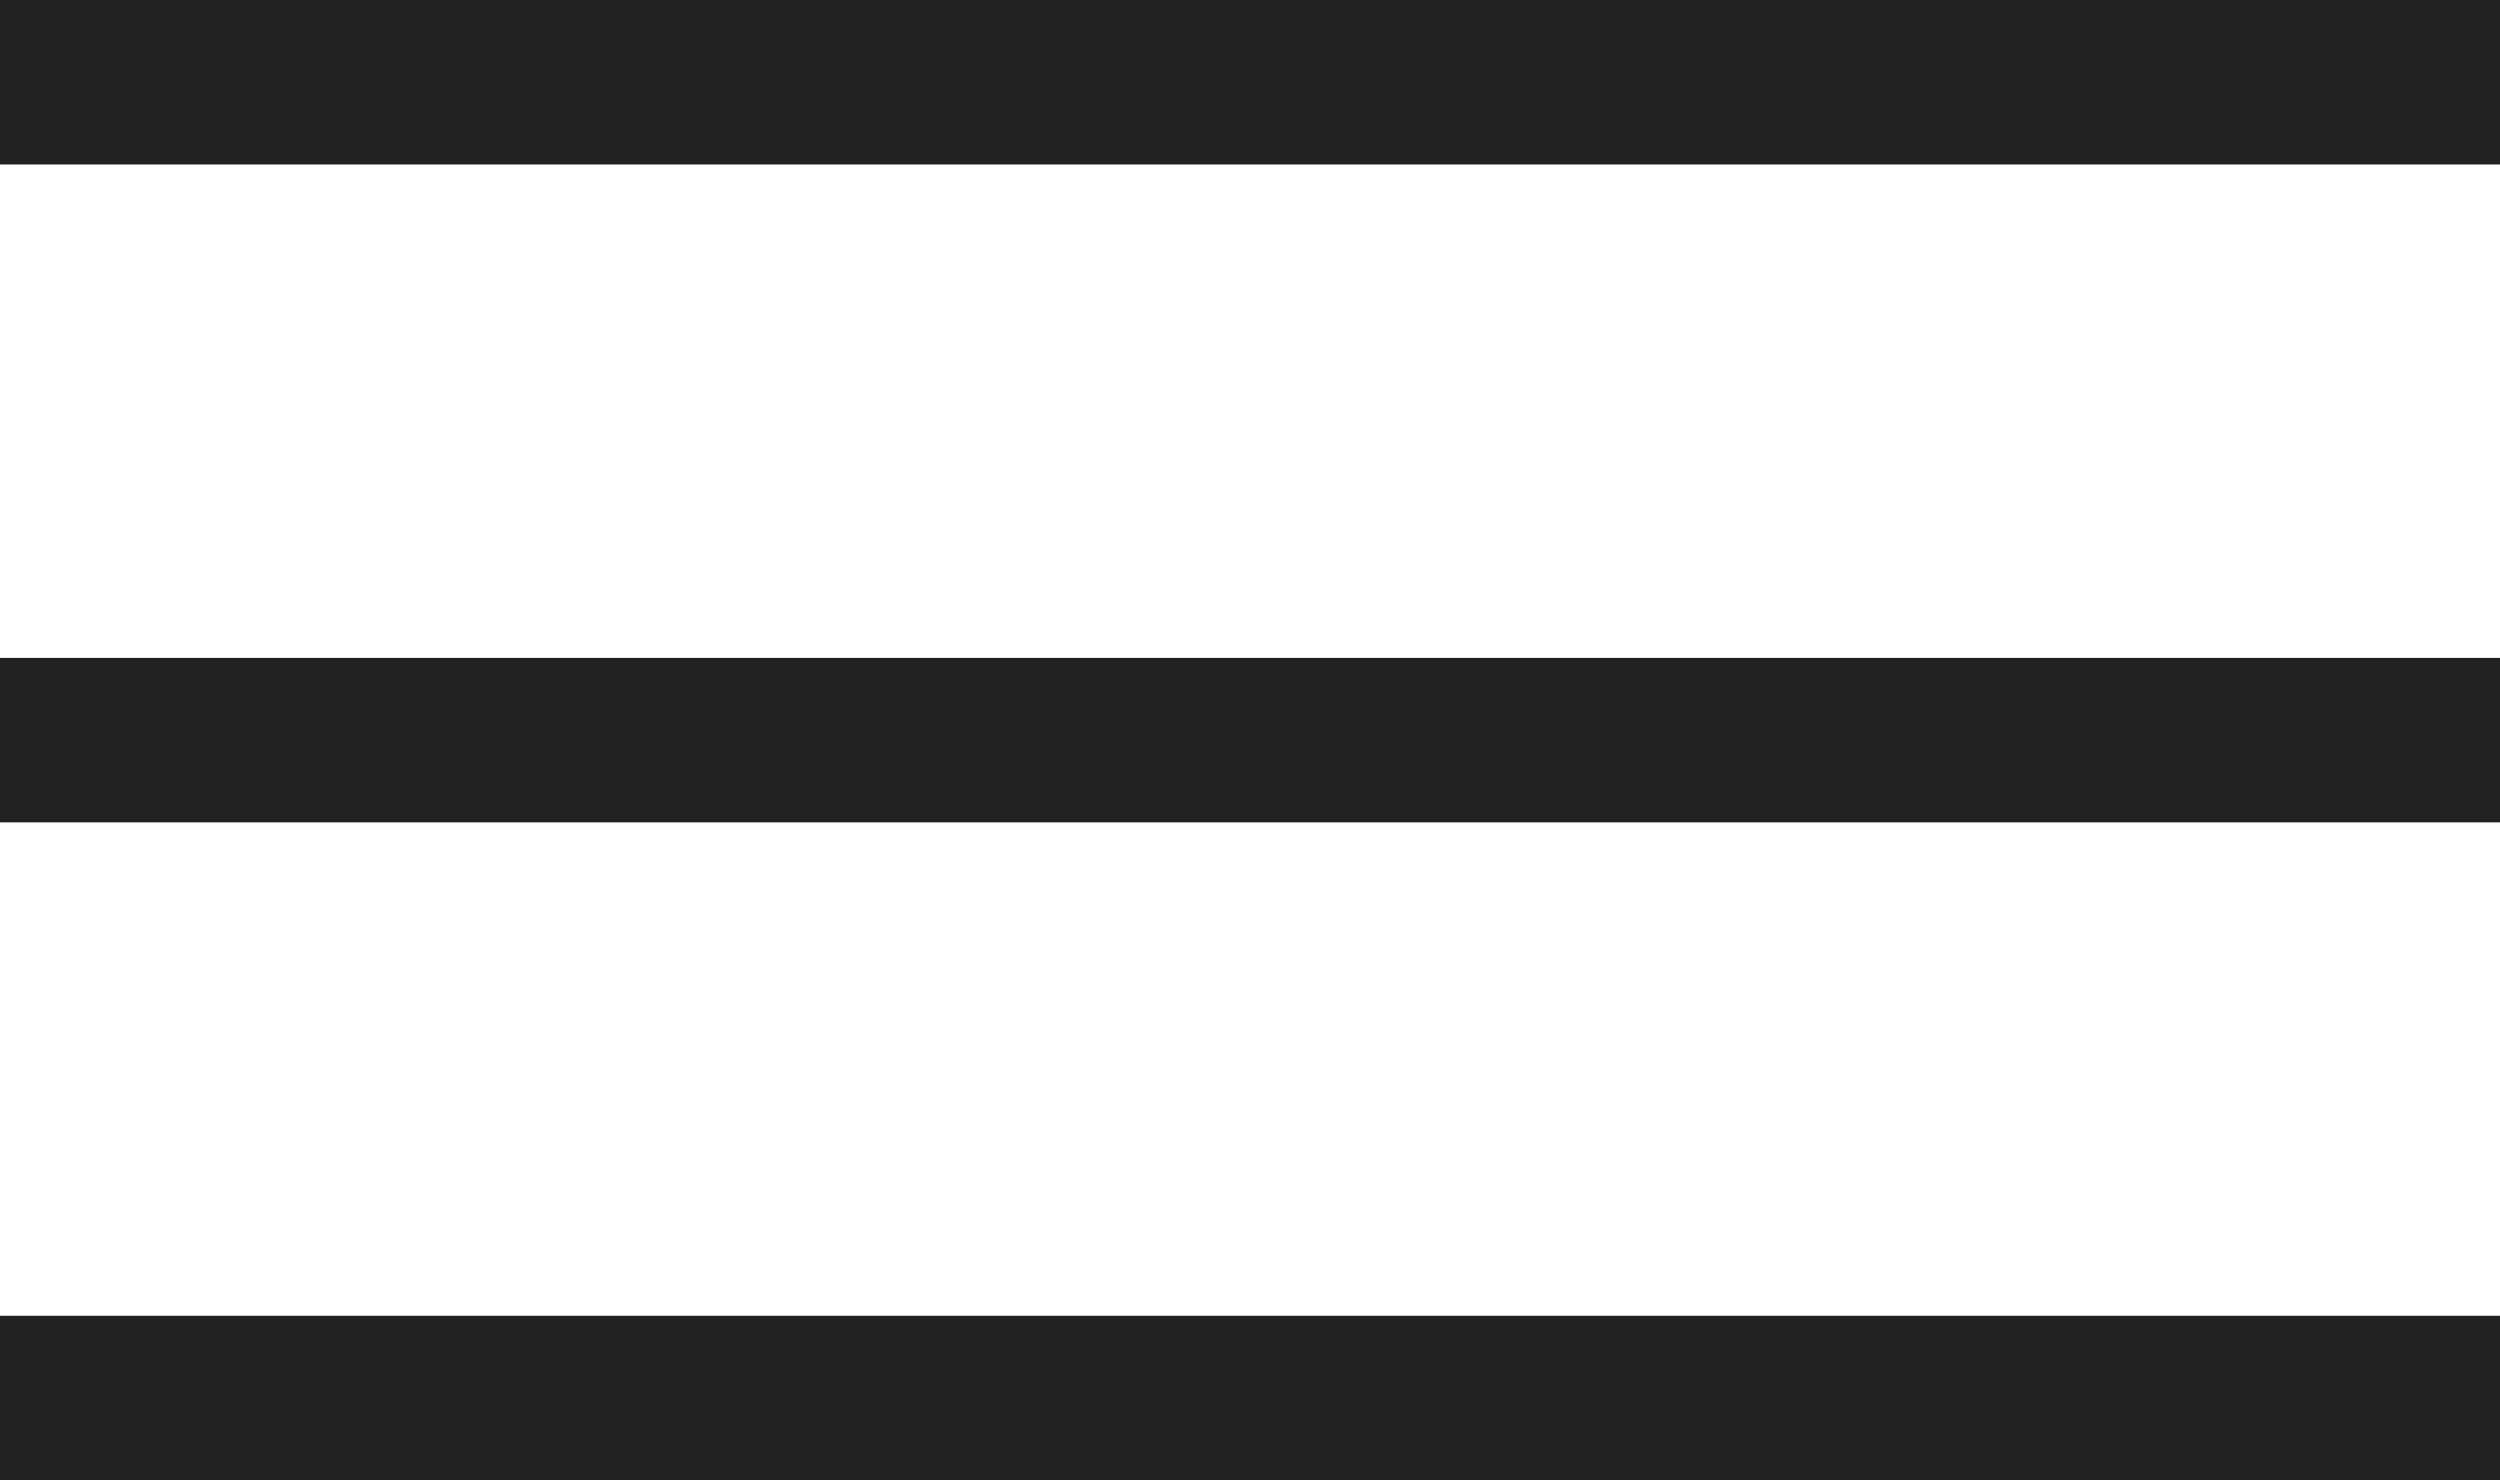
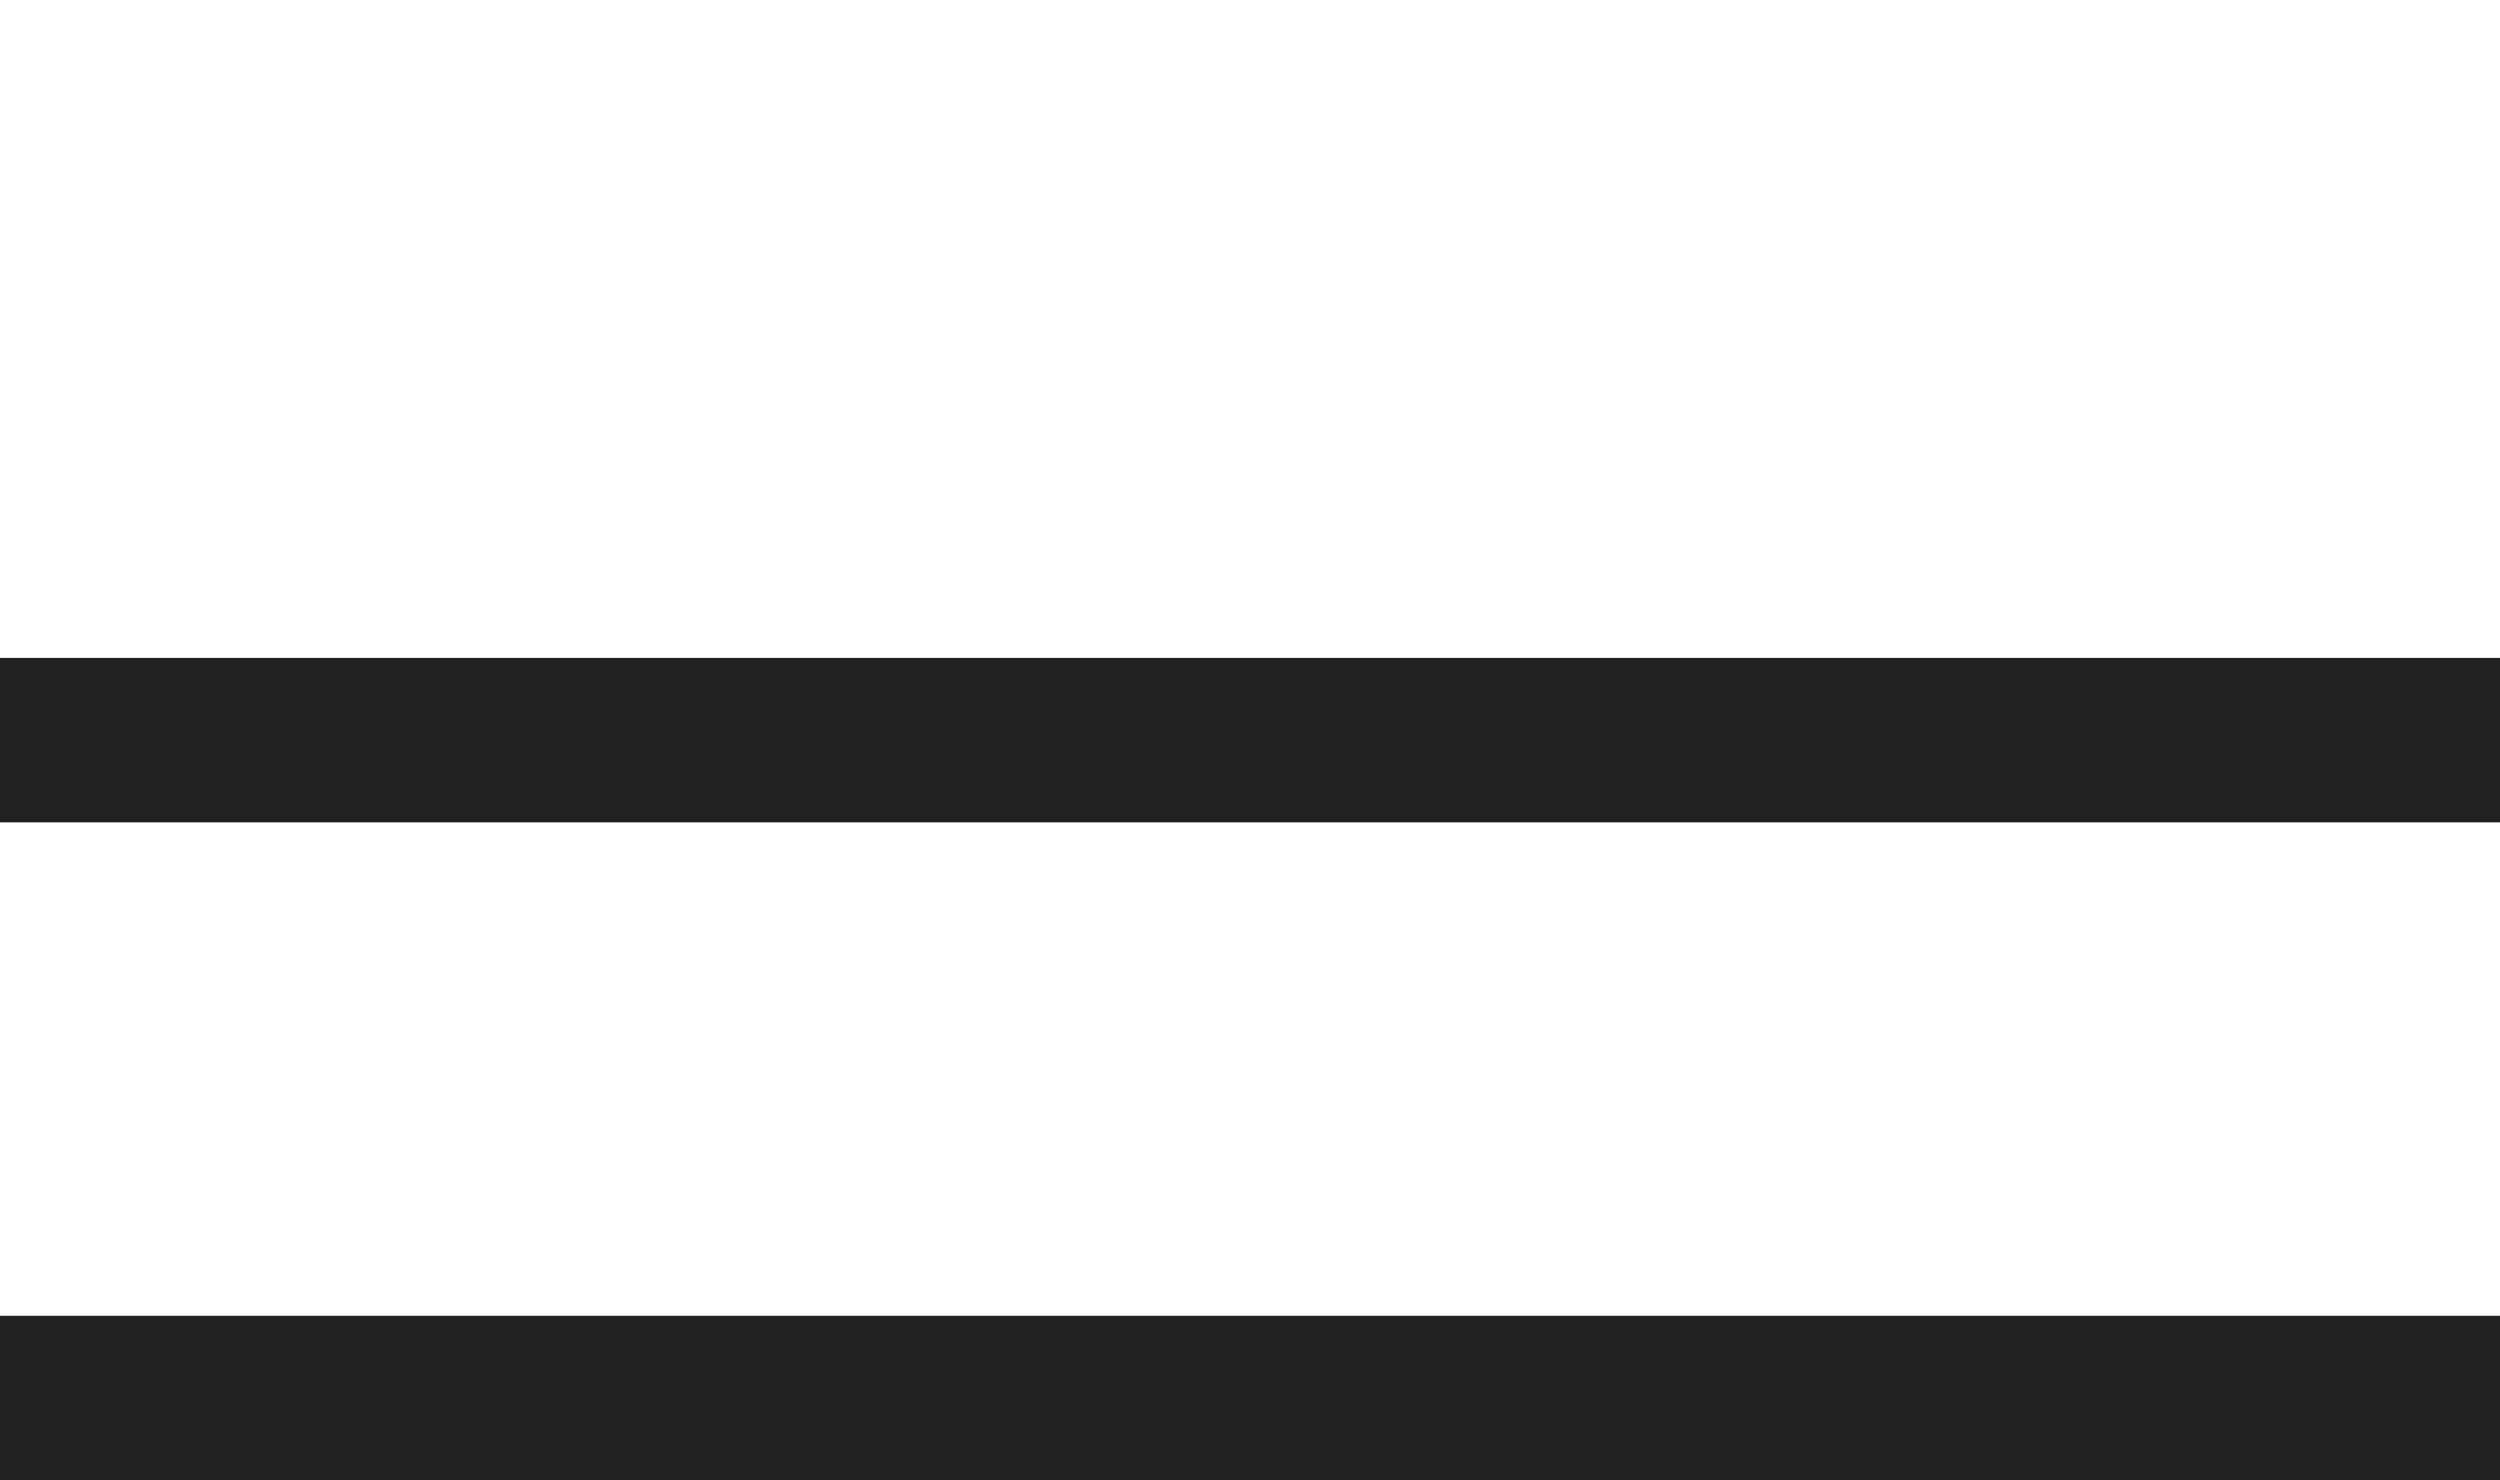
<svg xmlns="http://www.w3.org/2000/svg" version="1.1" id="Ebene_1" x="0px" y="0px" viewBox="0 0 15.2 9" style="enable-background:new 0 0 15.2 9;" xml:space="preserve">
  <style type="text/css">
	.st0{fill:none;stroke:#212121;stroke-linecap:square;stroke-miterlimit:10;}
</style>
-   <line class="st0" x1="0.5" y1="0.5" x2="14.7" y2="0.5" />
  <line class="st0" x1="0.5" y1="4.5" x2="14.7" y2="4.5" />
  <line class="st0" x1="0.5" y1="8.5" x2="14.7" y2="8.5" />
</svg>